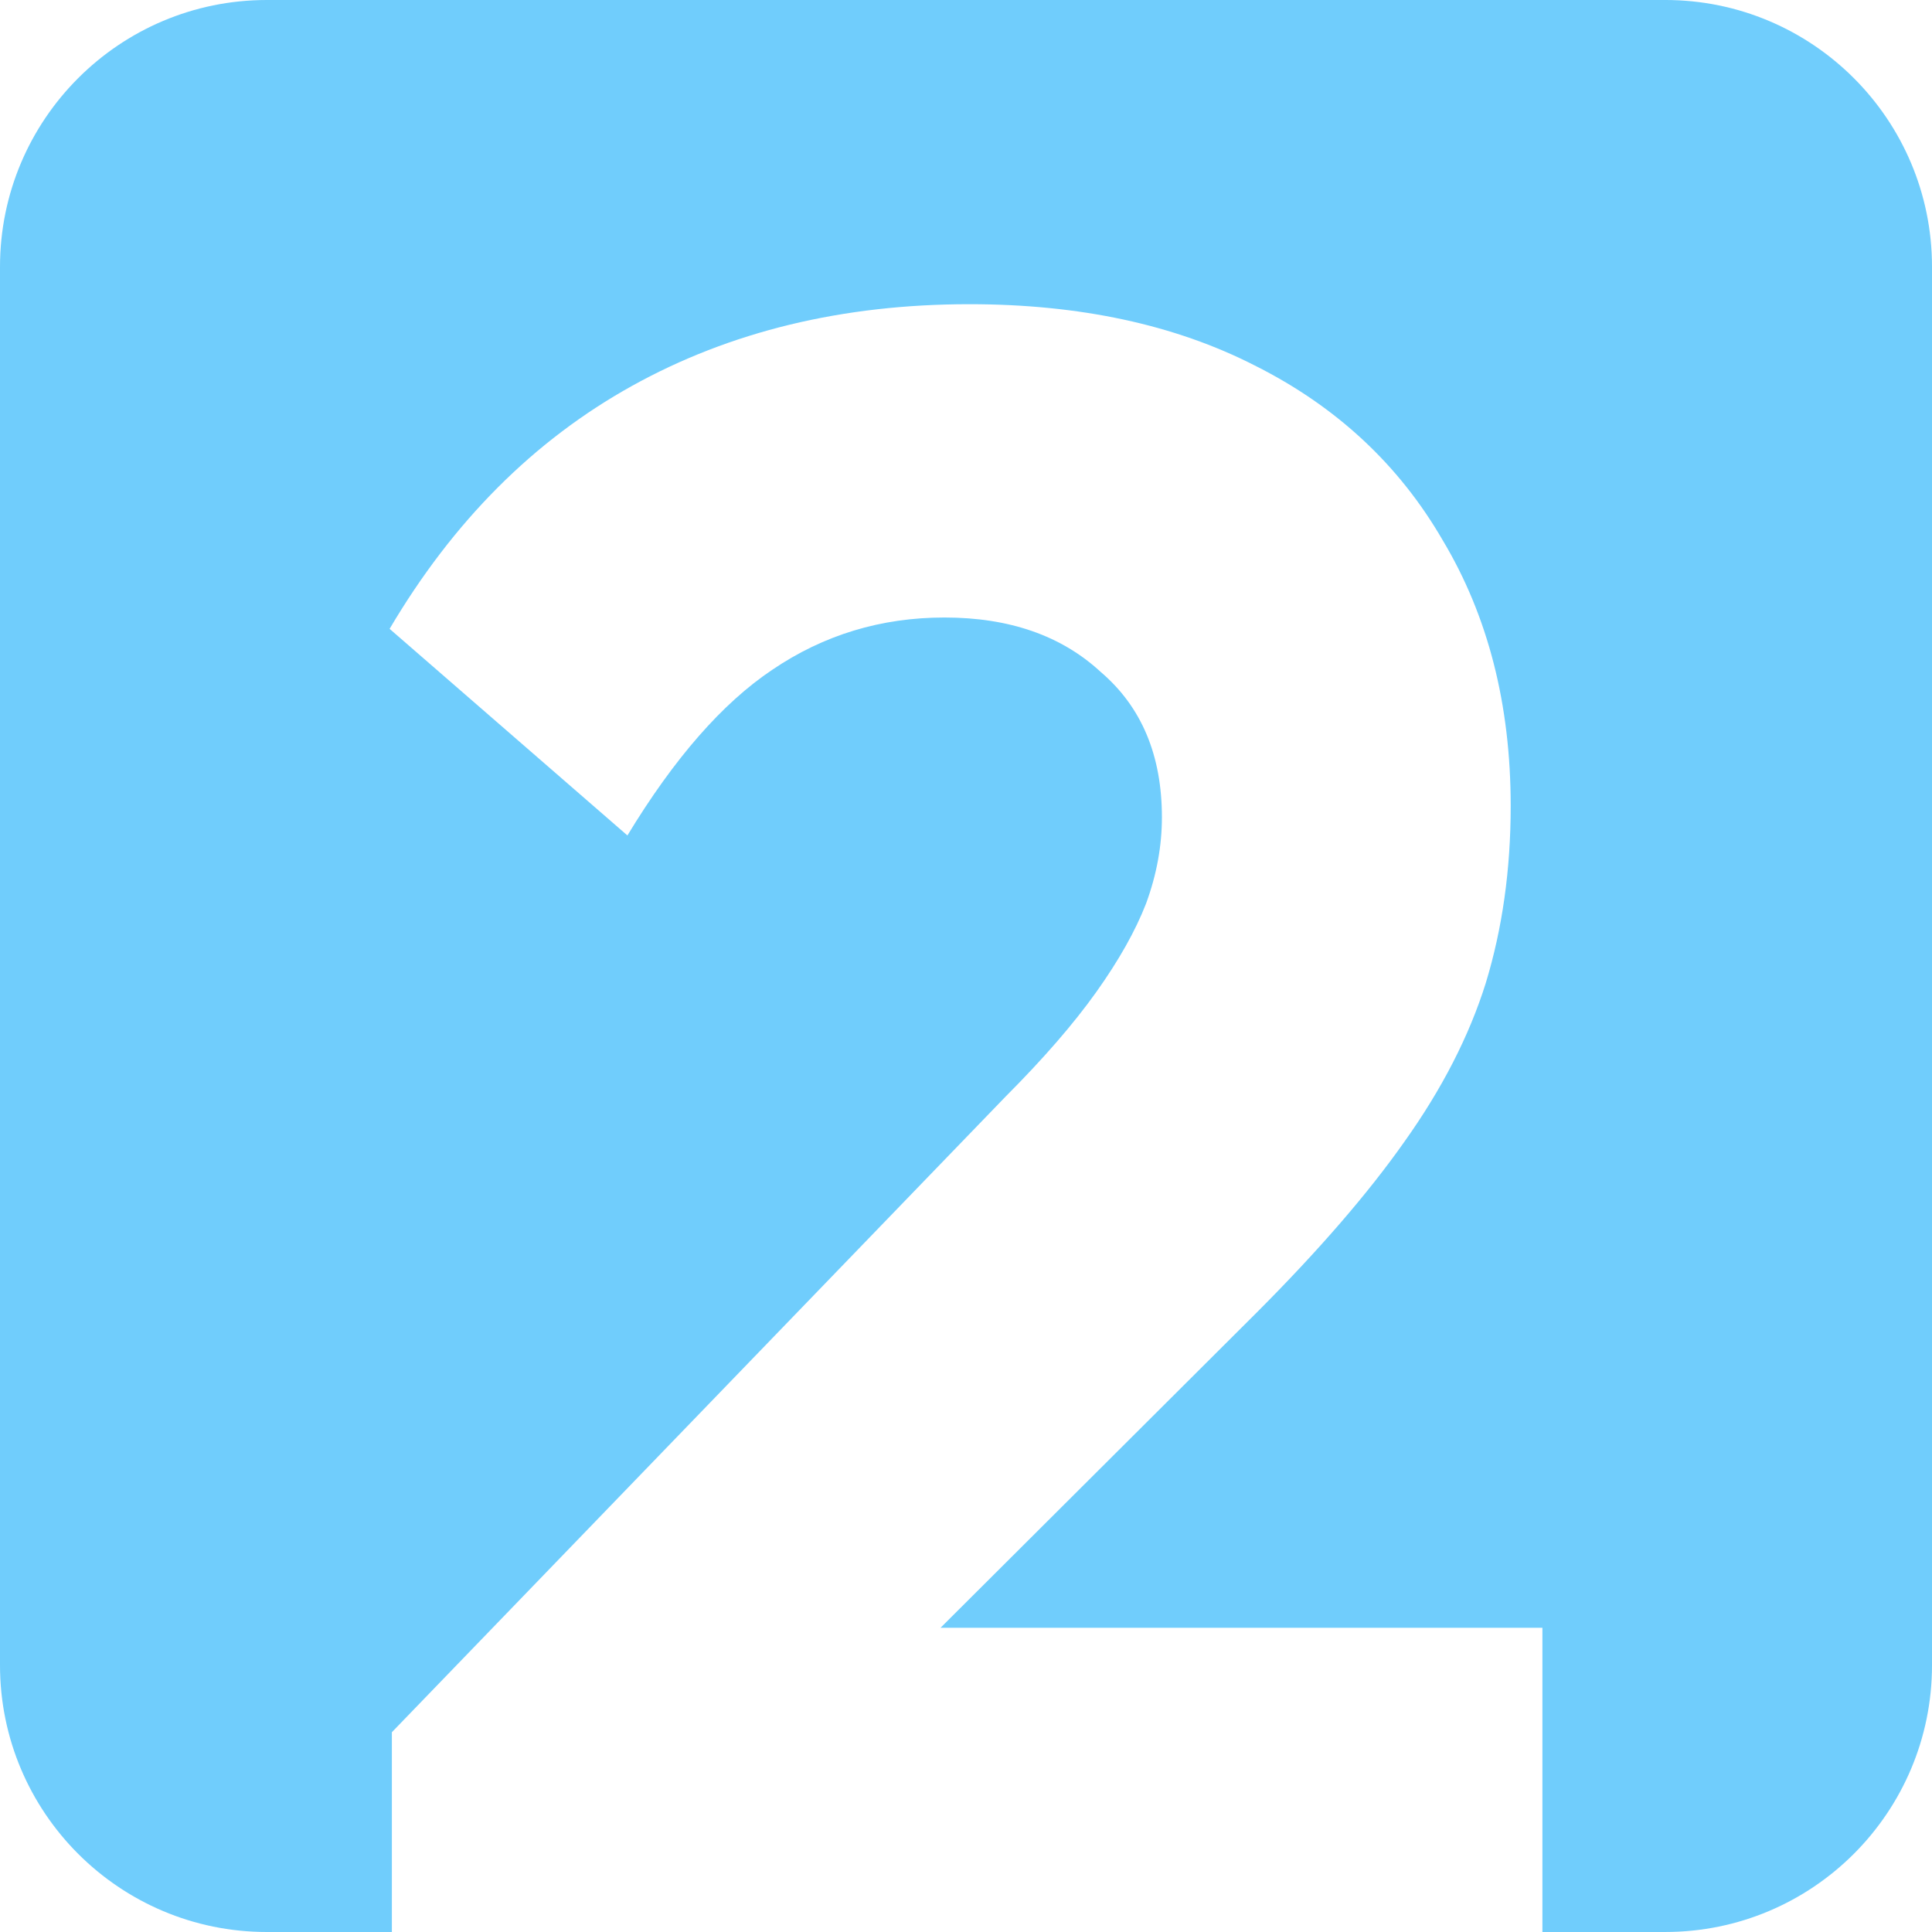
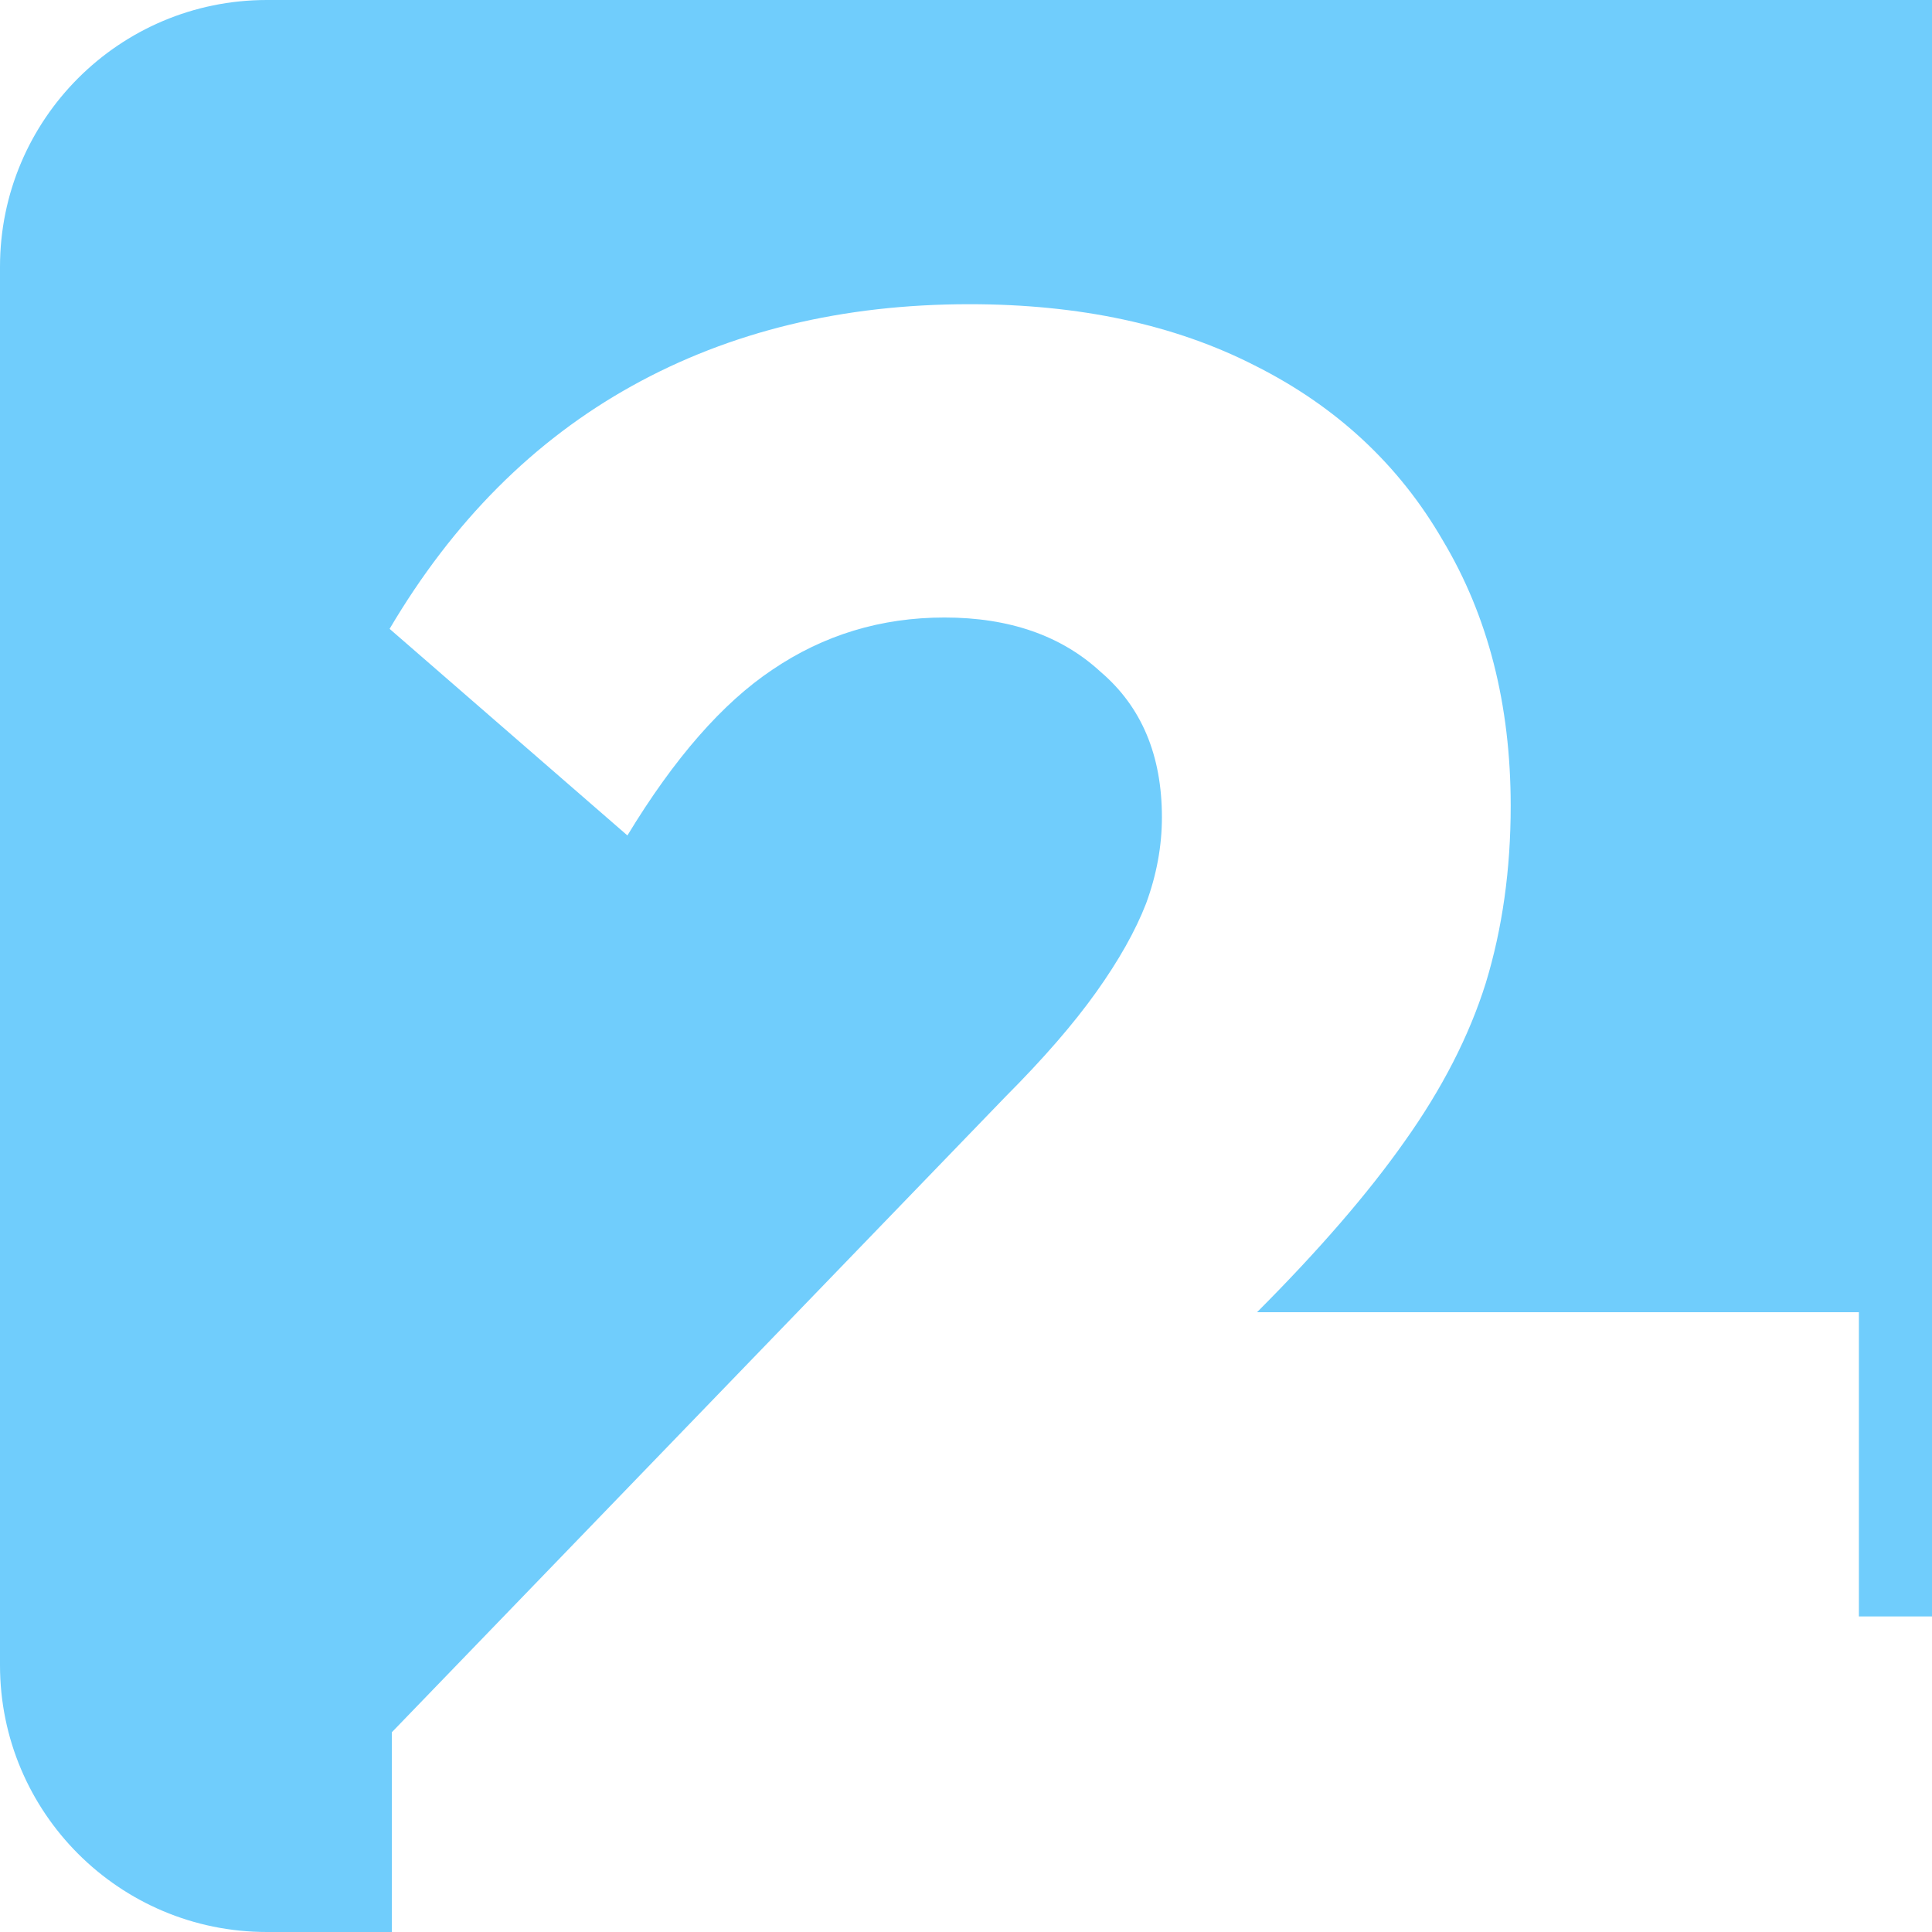
<svg xmlns="http://www.w3.org/2000/svg" fill="none" height="500" viewBox="0 0 500 500" width="500">
-   <path d="m69.061 0c-38.141 0-69.061 30.92-69.061 69.061v361.878c0 38.141 30.92 69.061 69.061 69.061h32.354v-51.704l158.842-164.513c9.769-9.792 17.584-18.802 23.446-27.027 5.861-8.226 10.159-15.864 12.895-22.914 2.735-7.443 4.103-14.885 4.103-22.327 0-16.06-5.276-28.594-15.826-37.603-10.16-9.401-23.641-14.101-40.443-14.101-16.412 0-31.261 4.504-44.547 13.513-12.894 8.618-25.399 22.915-37.512 42.891l-61.544-53.467c16.412-27.81 37.317-48.766 62.716-62.867s54.511-21.152 87.334-21.152c28.525 0 53.143 5.288 73.853 15.864 21.101 10.576 37.317 25.656 48.649 45.241 11.723 19.585 17.584 42.499 17.584 68.743 0 16.451-2.149 31.728-6.447 45.829-4.298 13.709-11.332 27.418-21.101 41.128-9.378 13.318-22.078 28.006-38.099 44.066l-81.908 81.669h155.761v78.731h31.768c38.141 0 69.061-30.92 69.061-69.061v-361.878c0-38.141-30.92-69.061-69.061-69.061z" fill="#70cdfc" />
+   <path d="m69.061 0c-38.141 0-69.061 30.92-69.061 69.061v361.878c0 38.141 30.92 69.061 69.061 69.061h32.354v-51.704l158.842-164.513c9.769-9.792 17.584-18.802 23.446-27.027 5.861-8.226 10.159-15.864 12.895-22.914 2.735-7.443 4.103-14.885 4.103-22.327 0-16.06-5.276-28.594-15.826-37.603-10.16-9.401-23.641-14.101-40.443-14.101-16.412 0-31.261 4.504-44.547 13.513-12.894 8.618-25.399 22.915-37.512 42.891l-61.544-53.467c16.412-27.81 37.317-48.766 62.716-62.867s54.511-21.152 87.334-21.152c28.525 0 53.143 5.288 73.853 15.864 21.101 10.576 37.317 25.656 48.649 45.241 11.723 19.585 17.584 42.499 17.584 68.743 0 16.451-2.149 31.728-6.447 45.829-4.298 13.709-11.332 27.418-21.101 41.128-9.378 13.318-22.078 28.006-38.099 44.066h155.761v78.731h31.768c38.141 0 69.061-30.92 69.061-69.061v-361.878c0-38.141-30.92-69.061-69.061-69.061z" fill="#70cdfc" />
</svg>